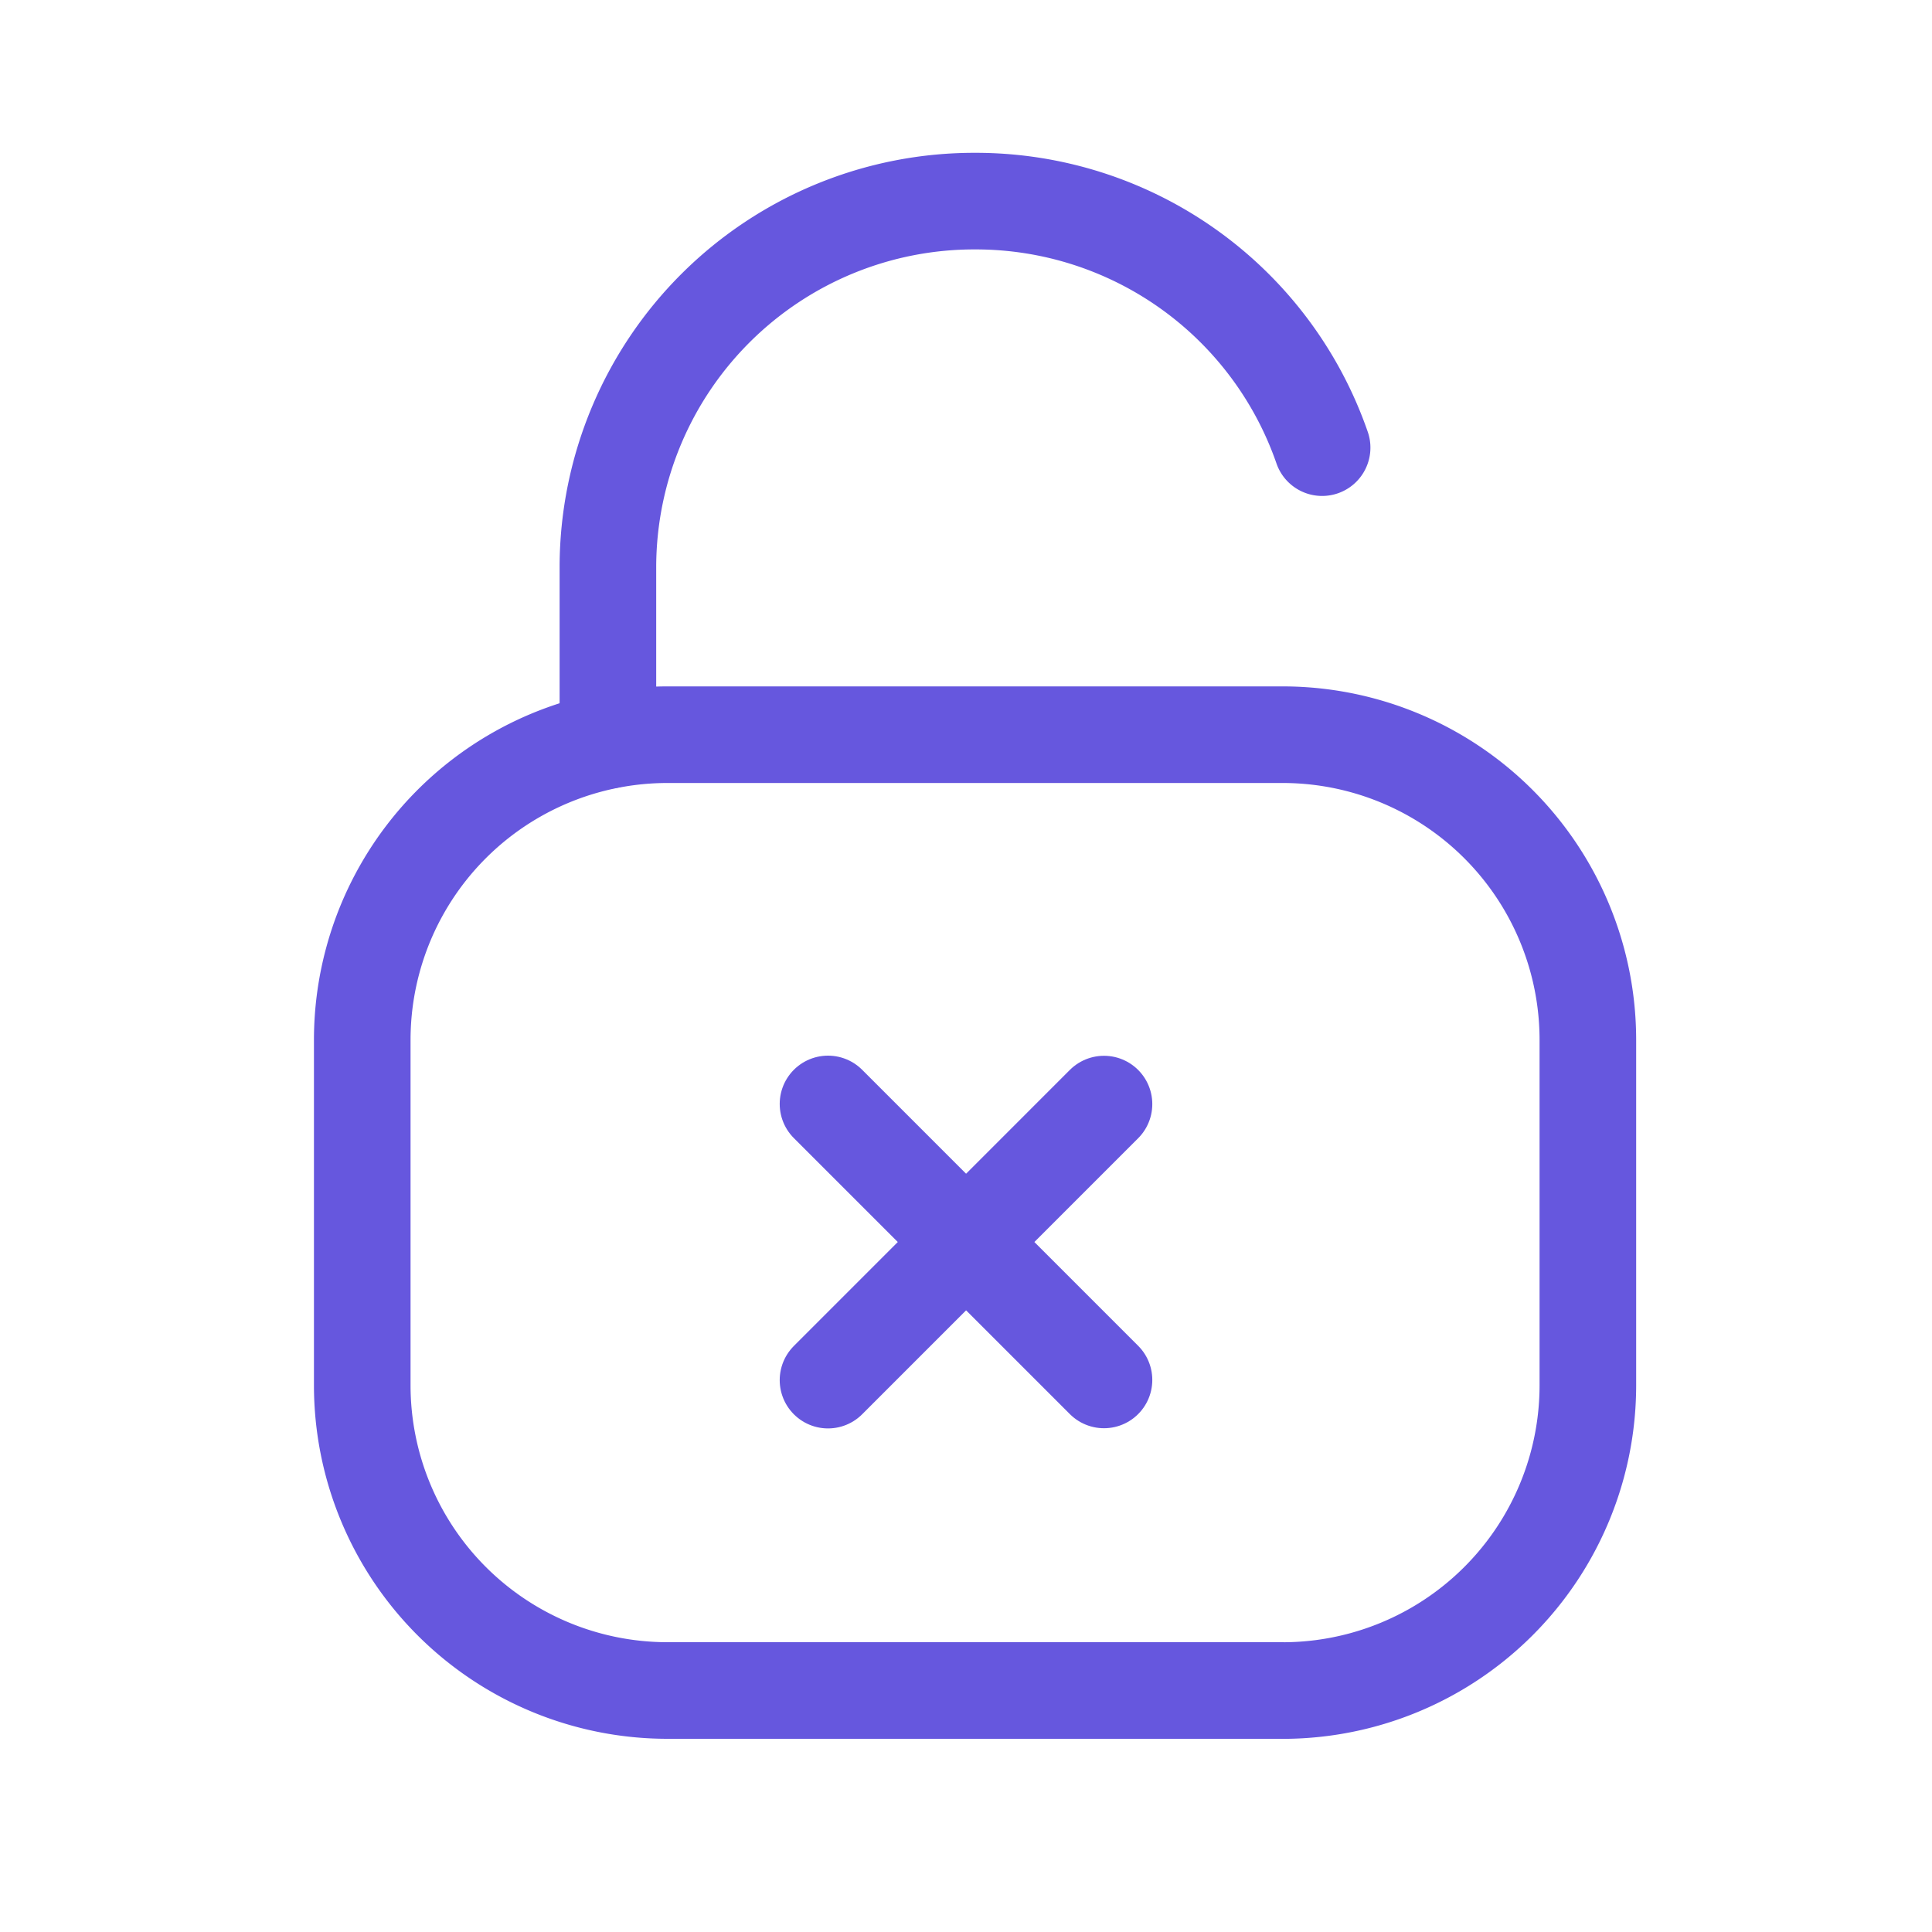
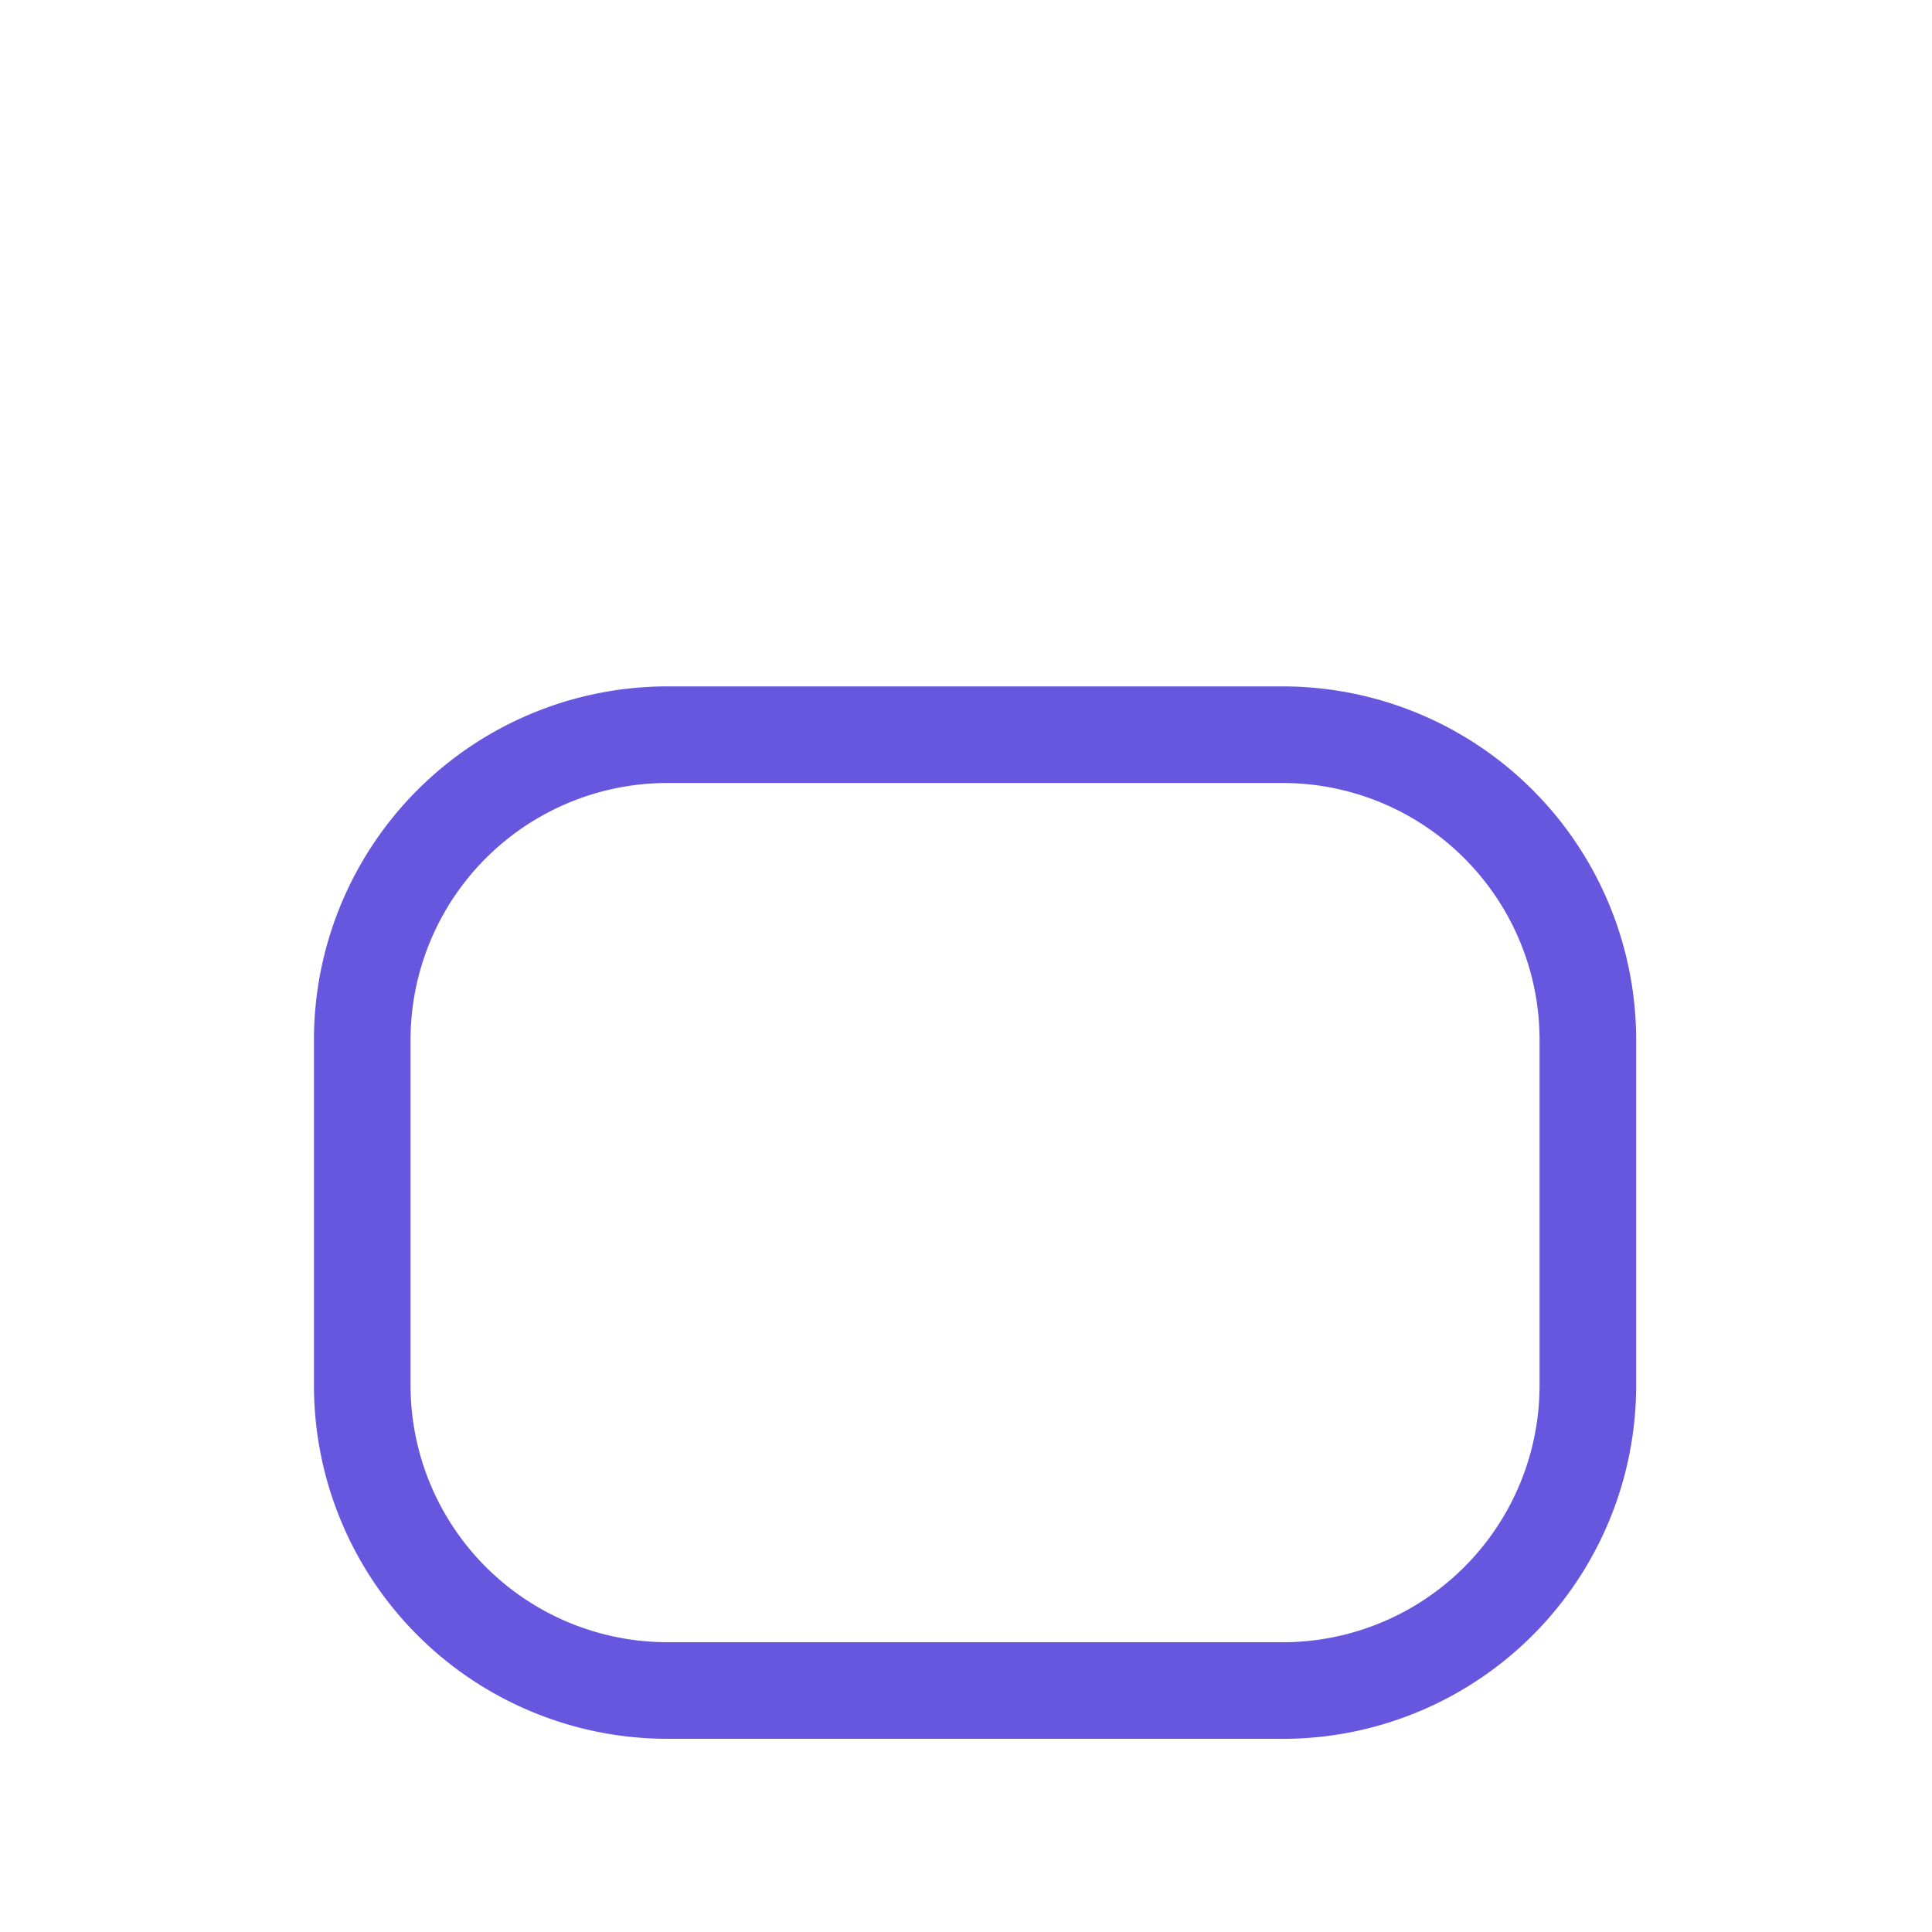
<svg xmlns="http://www.w3.org/2000/svg" width="40" height="40" fill="none">
-   <path d="M27.373 9.268a7.59 7.59 0 0 0-7.17-5.104 7.586 7.586 0 0 0-7.617 7.552v3.612" stroke="#6657DE" stroke-width="2" stroke-linecap="round" stroke-linejoin="round" />
  <path clip-rule="evenodd" d="M26.555 35H13.82a6.32 6.32 0 0 1-6.32-6.32v-7.147a6.32 6.32 0 0 1 6.32-6.322h12.735a6.32 6.32 0 0 1 6.32 6.322v7.146a6.32 6.32 0 0 1-6.32 6.322Z" stroke="#6657DE" stroke-width="2" stroke-linecap="round" stroke-linejoin="round" />
-   <path d="m17.143 28.574 5.714-5.715m-5.714-.003 5.714 5.714" stroke="#6657DE" stroke-width="2" stroke-linecap="round" stroke-linejoin="round" />
</svg>